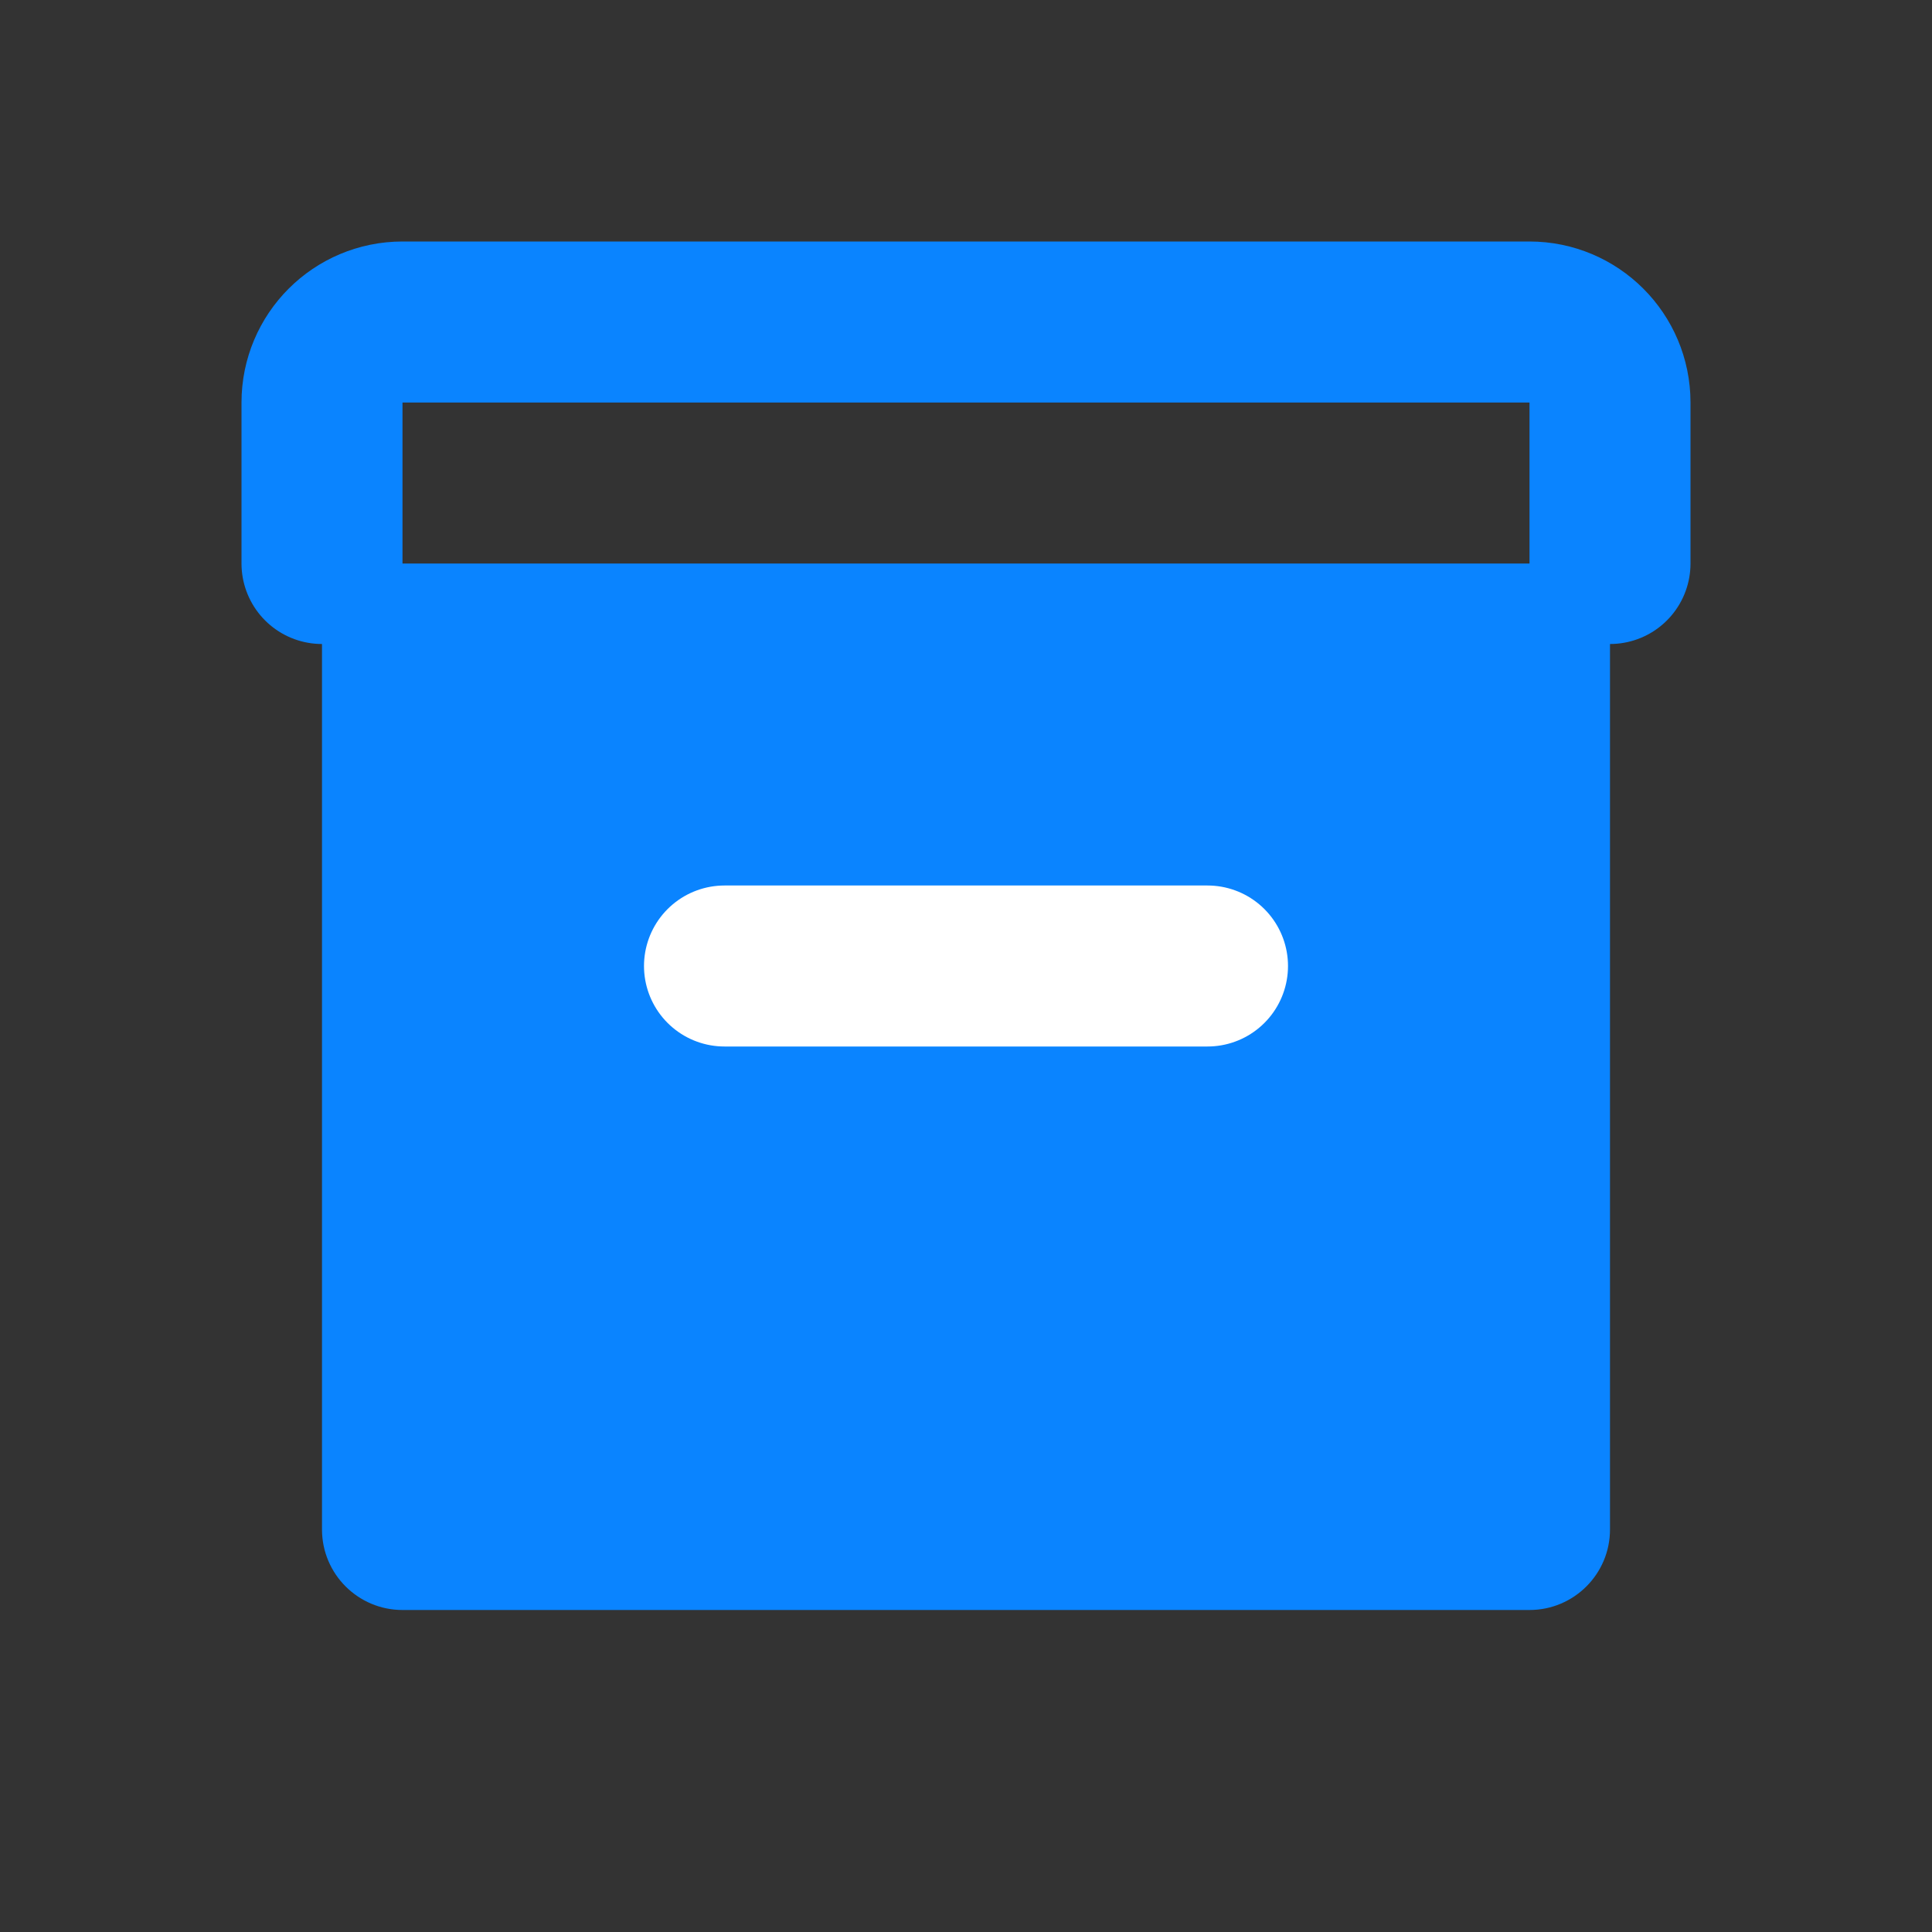
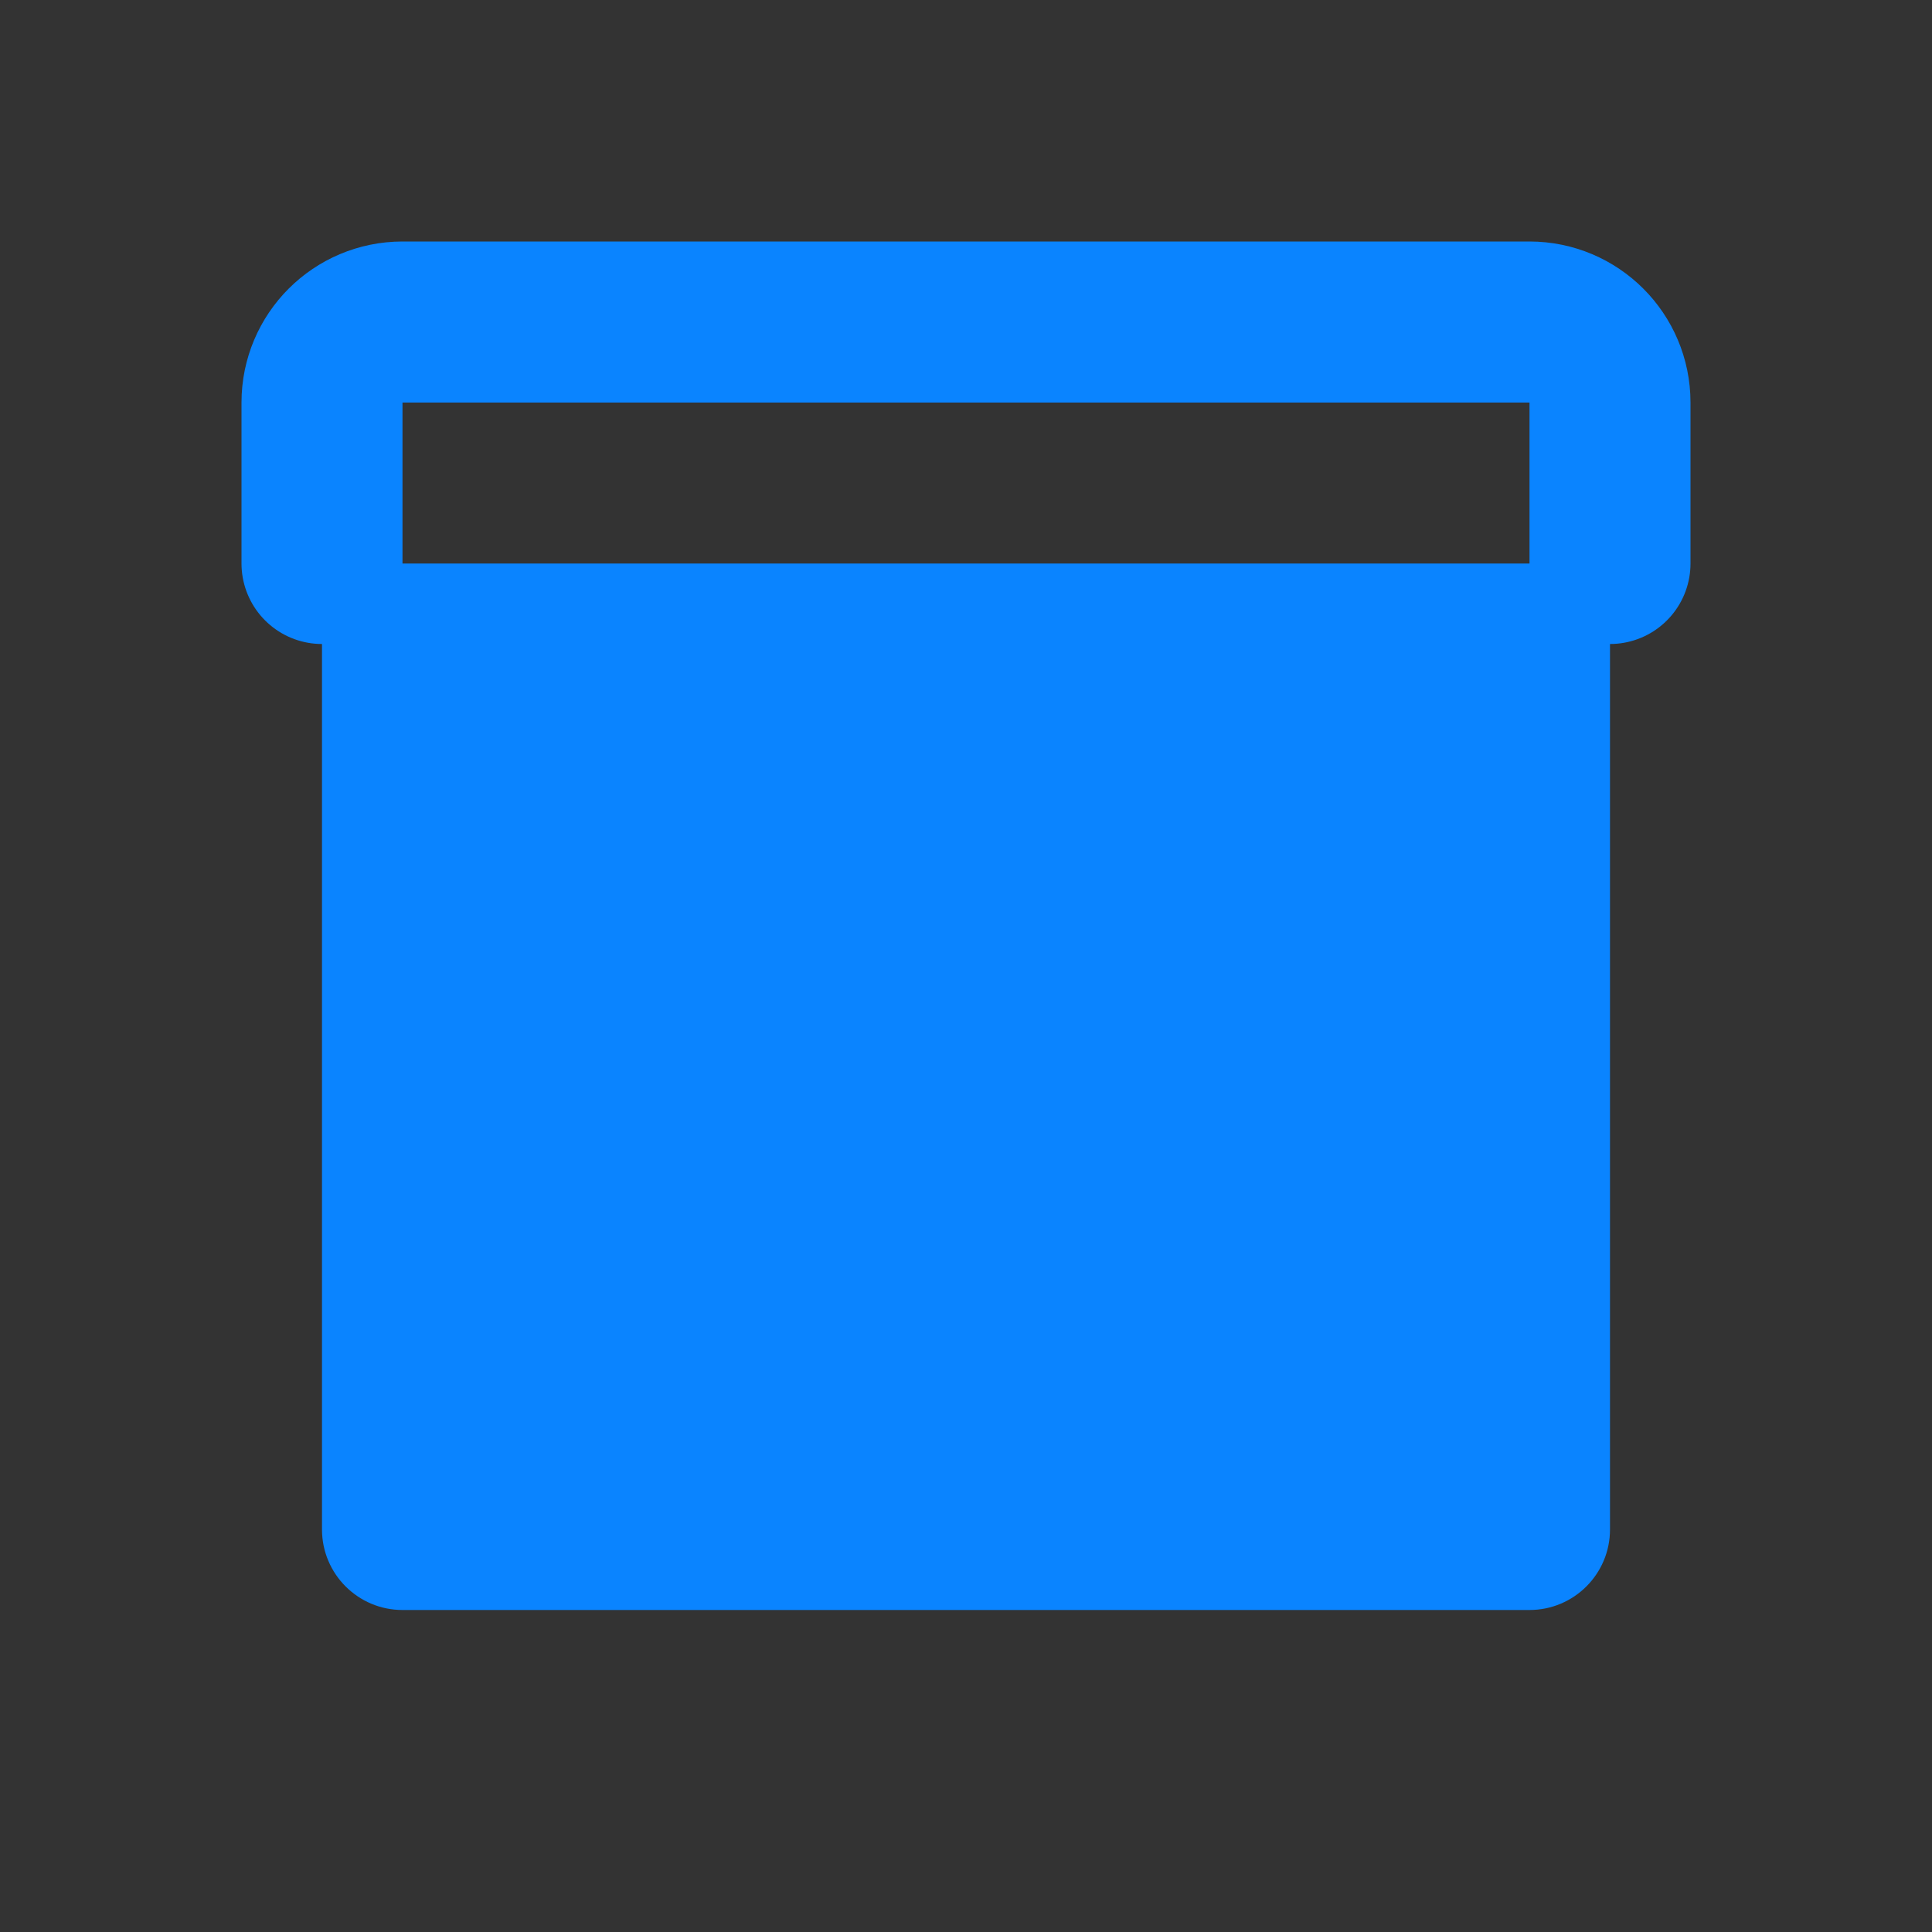
<svg xmlns="http://www.w3.org/2000/svg" width="24" height="24" viewBox="0 0 24 24" fill="none">
  <rect x="0" y="0" width="24" height="24" fill="#333333" stroke="none" />
  <path d="M4 7V5C4 4.448 4.448 4 5 4H19C19.552 4 20 4.448 20 5V7" stroke="#0A84FF" stroke-width="2" stroke-linecap="round" />
  <path d="M4 7H20V19C20 19.552 19.552 20 19 20H5C4.448 20 4 19.552 4 19V7Z" fill="#0A84FF" />
-   <path d="M9 12H15" stroke="white" stroke-width="2" stroke-linecap="round" />
</svg>